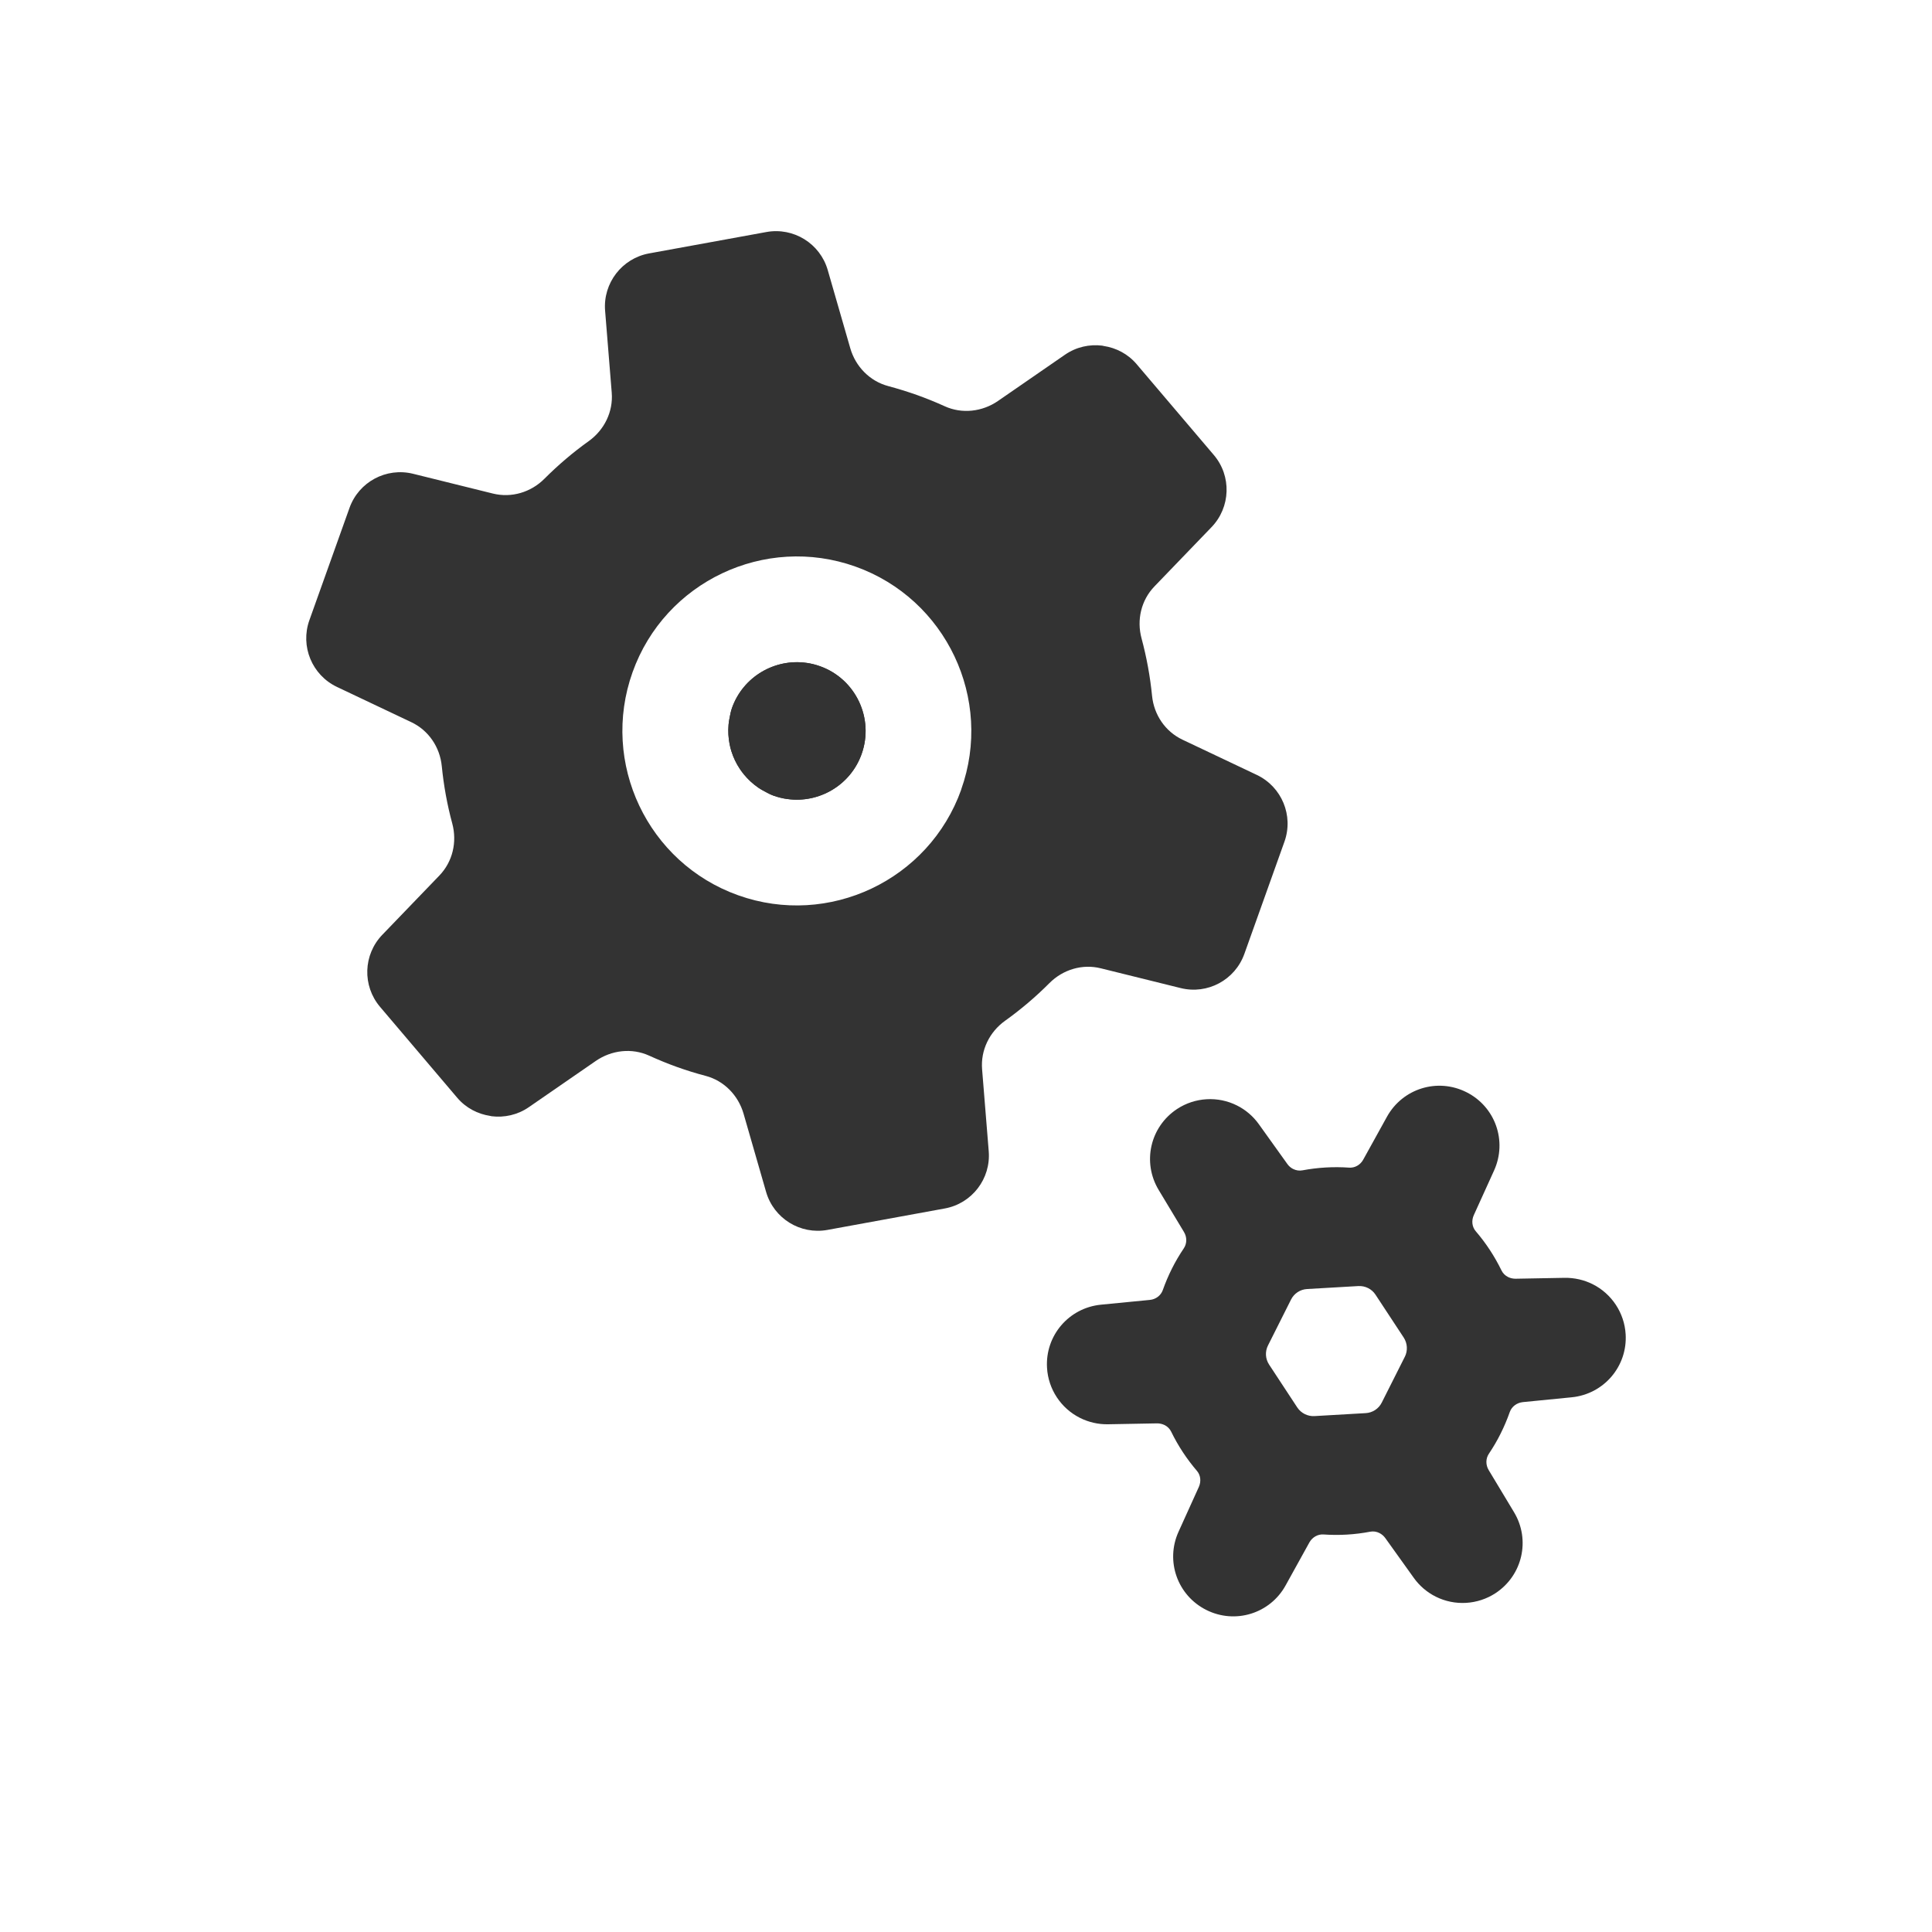
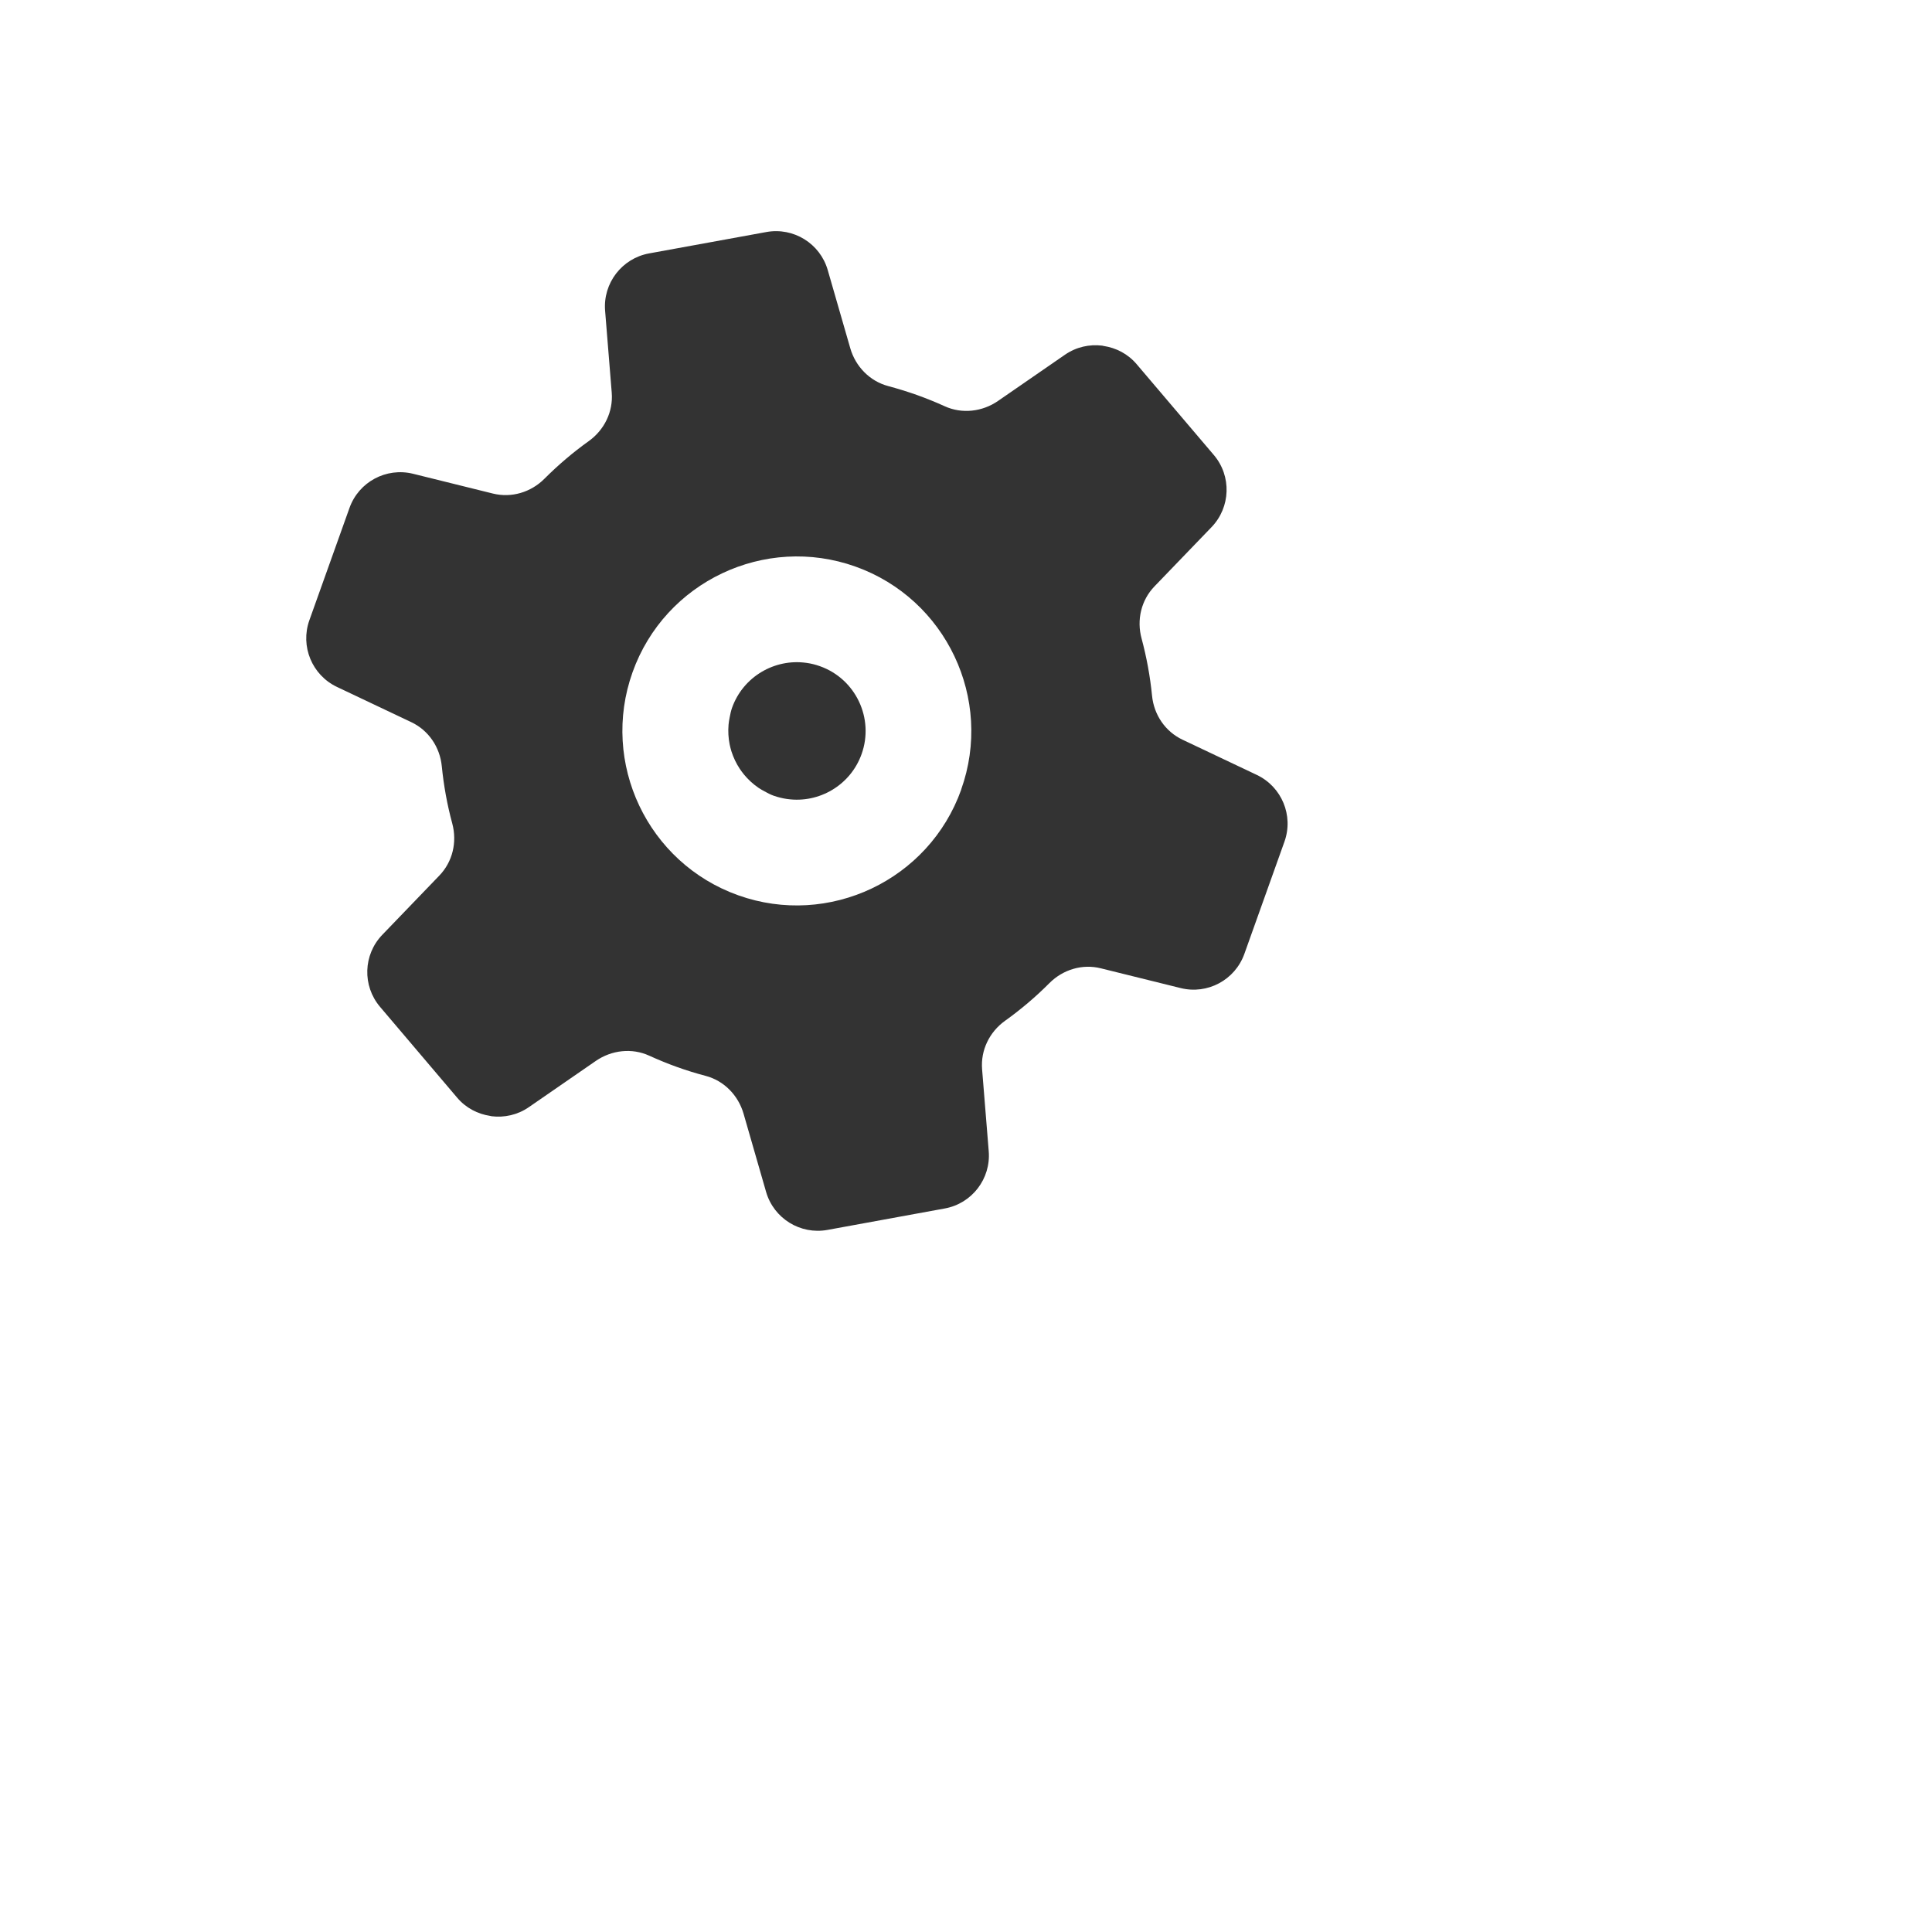
<svg xmlns="http://www.w3.org/2000/svg" id="_レイヤー_1" data-name="レイヤー 1" viewBox="0 0 300 300">
  <defs>
    <style>
      .cls-1 {
        fill: #333;
        stroke-width: 0px;
      }
    </style>
  </defs>
-   <path class="cls-1" d="m127.33,103.45c-.69-.25-1.39-.42-2.09-.52,0,0,0,0-.02,0-4.91-.69-9.81,2.14-11.55,6.98-.18.51-.28,1.03-.38,1.55-.07.35-.12.7-.16,1.06-.09,1.04-.03,2.07.17,3.07.07.36.16.71.27,1.06.3.97.73,1.88,1.3,2.73.2.3.42.59.65.88.65.79,1.4,1.48,2.26,2.07.3.2.61.38.93.55.47.25.93.5,1.43.68.69.24,1.39.42,2.09.51h.02c4.91.69,9.81-2.13,11.54-6.98,1.98-5.54-.92-11.67-6.46-13.64Z" />
  <path class="cls-1" d="m170.94,150.36l12.4,3.07c4.17,1.03,8.43-1.26,9.88-5.3l6.23-17.44c1.44-4.04-.41-8.51-4.29-10.36l-11.54-5.47c-2.68-1.27-4.44-3.87-4.73-6.83-.3-3.02-.85-6-1.63-8.9-.78-2.87-.06-5.94,2.01-8.08l8.86-9.2c2.97-3.09,3.13-7.94.35-11.2l-11.99-14.11c-1.35-1.59-3.19-2.53-5.12-2.82-.07-.01-.14-.04-.22-.05-1.97-.24-4.03.2-5.78,1.41l-10.4,7.18c-2.43,1.68-5.59,2.05-8.28.82-1.41-.64-2.84-1.22-4.32-1.75-1.48-.52-2.96-.98-4.45-1.38-2.86-.76-5.07-3.03-5.89-5.88l-3.5-12.14c-1.19-4.12-5.31-6.67-9.53-5.9l-18.21,3.32c-4.22.77-7.17,4.62-6.83,8.89l1.03,12.73c.24,2.96-1.14,5.78-3.56,7.52-2.45,1.75-4.75,3.71-6.9,5.86-2.1,2.1-5.11,3-7.99,2.29l-12.39-3.07c-4.17-1.03-8.44,1.26-9.88,5.3l-6.23,17.44c-1.44,4.04.41,8.52,4.29,10.36l11.54,5.47c2.68,1.27,4.44,3.87,4.73,6.83.3,3.02.84,6,1.63,8.91.77,2.87.06,5.93-2,8.07l-8.86,9.2c-2.98,3.09-3.13,7.93-.35,11.2l11.98,14.11c1.35,1.59,3.19,2.53,5.12,2.82.07.01.14.04.22.05,1.97.24,4.03-.2,5.78-1.41l10.4-7.18c2.44-1.68,5.59-2.05,8.28-.82,1.41.64,2.84,1.23,4.32,1.76,1.48.53,2.96.99,4.45,1.38,2.86.75,5.07,3.03,5.89,5.87l3.5,12.15c1.19,4.12,5.31,6.67,9.53,5.9l18.22-3.33c4.22-.77,7.17-4.62,6.82-8.89l-1.03-12.73c-.24-2.97,1.15-5.79,3.56-7.52,2.45-1.75,4.76-3.71,6.9-5.86,2.1-2.1,5.11-3.01,7.98-2.29Zm-21.68-27.75c-5.02,14.07-20.56,21.43-34.63,16.41-14.07-5.02-21.43-20.55-16.41-34.63,5.02-14.08,20.56-21.43,34.62-16.41,14.07,5.02,21.43,20.56,16.41,34.62Z" />
-   <path class="cls-1" d="m252.43,207.19c-.19-3.31-2.15-6.29-5.12-7.78-1.34-.67-2.84-1.01-4.35-.99l-7.63.14c-.4,0-.8-.09-1.15-.26-.46-.23-.81-.58-1.03-1.03-1.07-2.19-2.41-4.24-4-6.09-.57-.66-.69-1.63-.3-2.49l3.15-6.94c2.07-4.57.19-9.91-4.3-12.16-4.48-2.25-9.89-.58-12.33,3.81l-3.69,6.67c-.45.82-1.3,1.3-2.18,1.24-2.42-.17-4.87-.03-7.26.42-.48.09-.98.02-1.44-.21-.35-.17-.66-.44-.89-.76l-4.44-6.2c-.88-1.23-2.05-2.23-3.39-2.9-2.96-1.49-6.53-1.28-9.3.54-4.19,2.76-5.45,8.28-2.86,12.58l3.93,6.53c.48.8.47,1.79-.03,2.53-.68,1.01-1.3,2.06-1.84,3.14-.54,1.08-1.02,2.2-1.42,3.34-.3.84-1.08,1.44-2.01,1.53l-7.59.74c-4.99.49-8.68,4.8-8.38,9.8.19,3.31,2.15,6.29,5.12,7.78,1.34.67,2.84,1.02,4.35.99l7.63-.14c.4,0,.79.09,1.15.26.46.23.81.58,1.03,1.03,1.07,2.2,2.42,4.24,4,6.09.57.66.68,1.63.3,2.48l-3.15,6.95c-2.08,4.57-.18,9.91,4.3,12.16,4.48,2.25,9.9.58,12.32-3.81l3.69-6.67c.45-.81,1.31-1.3,2.18-1.24,2.43.17,4.87.03,7.27-.43.48-.09.98-.02,1.43.21.35.18.66.44.9.77l4.44,6.2c.87,1.22,2.05,2.23,3.39,2.9,2.96,1.49,6.53,1.28,9.3-.54,4.19-2.76,5.45-8.29,2.86-12.58l-3.93-6.53c-.48-.8-.47-1.79.03-2.53.67-1,1.29-2.05,1.83-3.14.54-1.08,1.02-2.21,1.42-3.35.3-.84,1.09-1.43,2.02-1.53l7.59-.75c4.99-.49,8.68-4.8,8.38-9.8Zm-34.29,3.49l-3.58,7.11c-.48.96-1.43,1.58-2.5,1.64l-7.95.46c-1.06.06-2.08-.45-2.67-1.34l-4.37-6.65c-.59-.9-.66-2.03-.17-2.99l3.57-7.11c.48-.96,1.43-1.58,2.5-1.64l7.95-.46c1.07-.06,2.09.45,2.67,1.34l4.38,6.66c.58.89.65,2.03.17,2.99Z" />
  <path class="cls-1" d="m133.79,117.09c-1.73,4.85-6.63,7.68-11.54,6.98h-.02c-.7-.1-1.4-.27-2.09-.51-.51-.18-.97-.43-1.43-.68-.32-.17-.63-.35-.93-.55-.86-.59-1.61-1.28-2.26-2.07-.23-.29-.45-.58-.65-.88-.56-.85-.99-1.76-1.3-2.73-.11-.35-.19-.7-.27-1.06-.2-1-.26-2.03-.17-3.07.03-.35.09-.7.16-1.06.1-.52.2-1.03.38-1.55,1.73-4.85,6.63-7.68,11.55-6.98,0,0,.01,0,.02,0,.7.1,1.4.27,2.09.52,5.54,1.97,8.44,8.1,6.46,13.64Z" />
</svg>